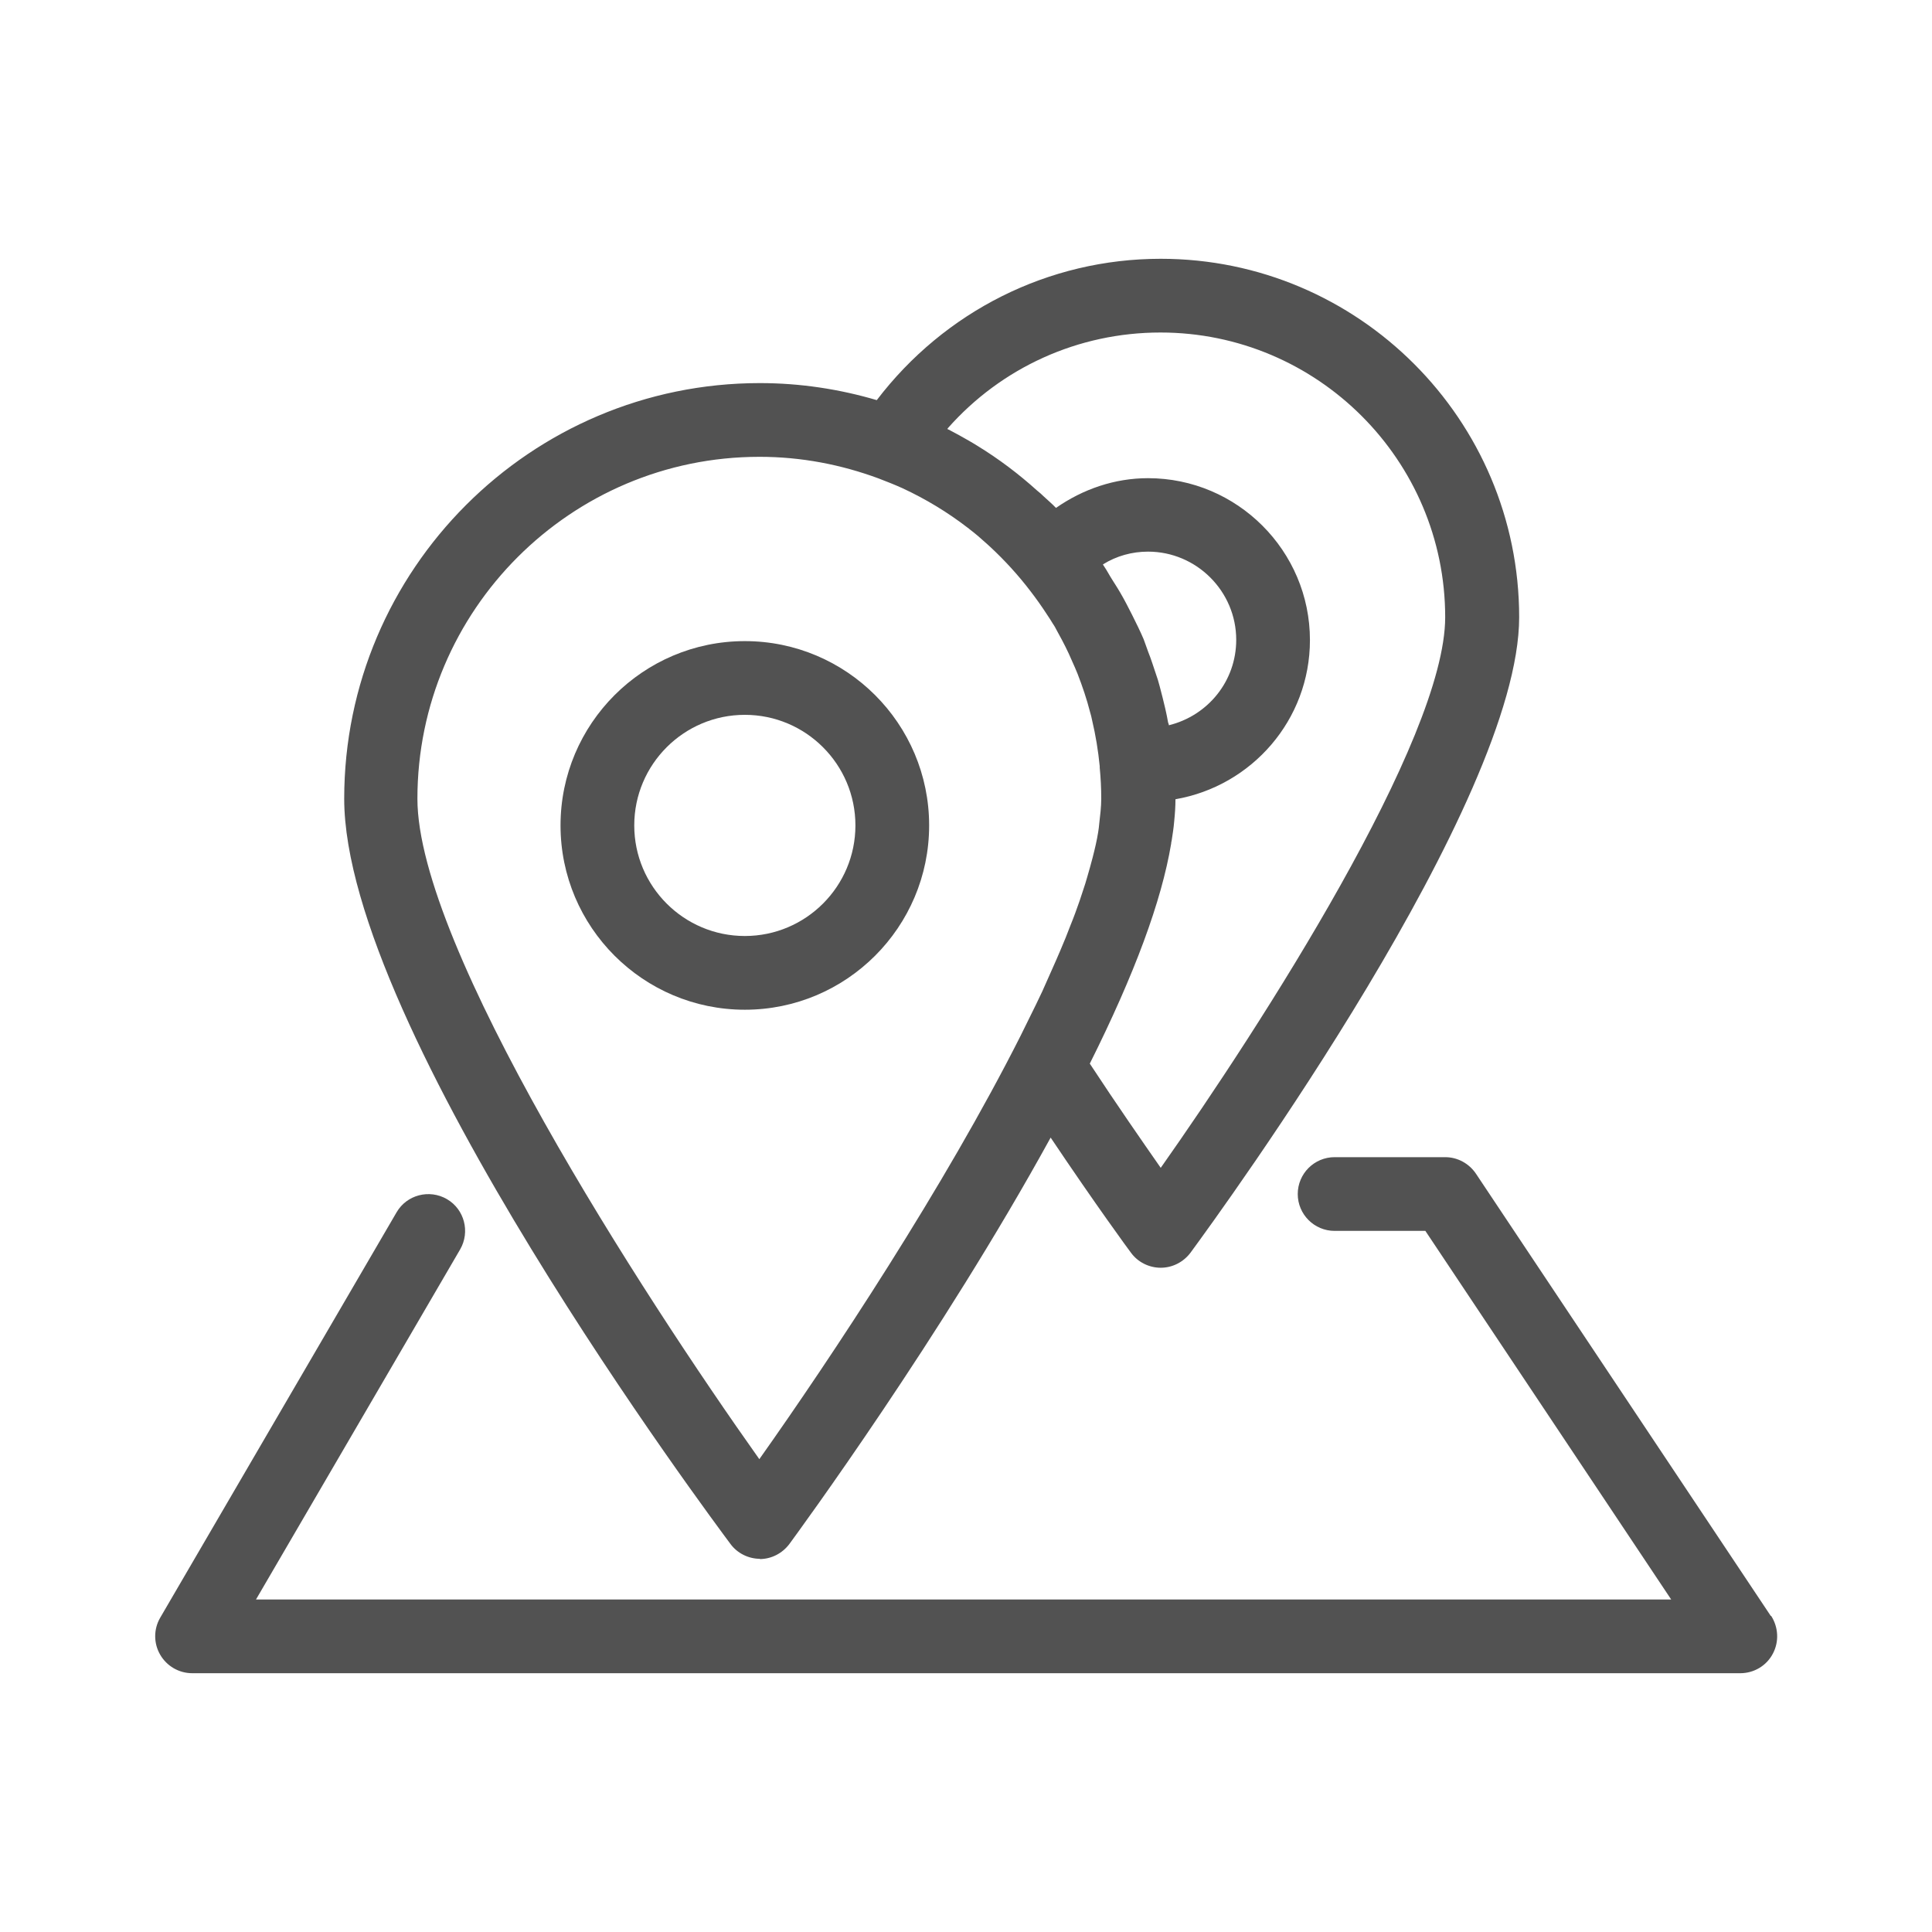
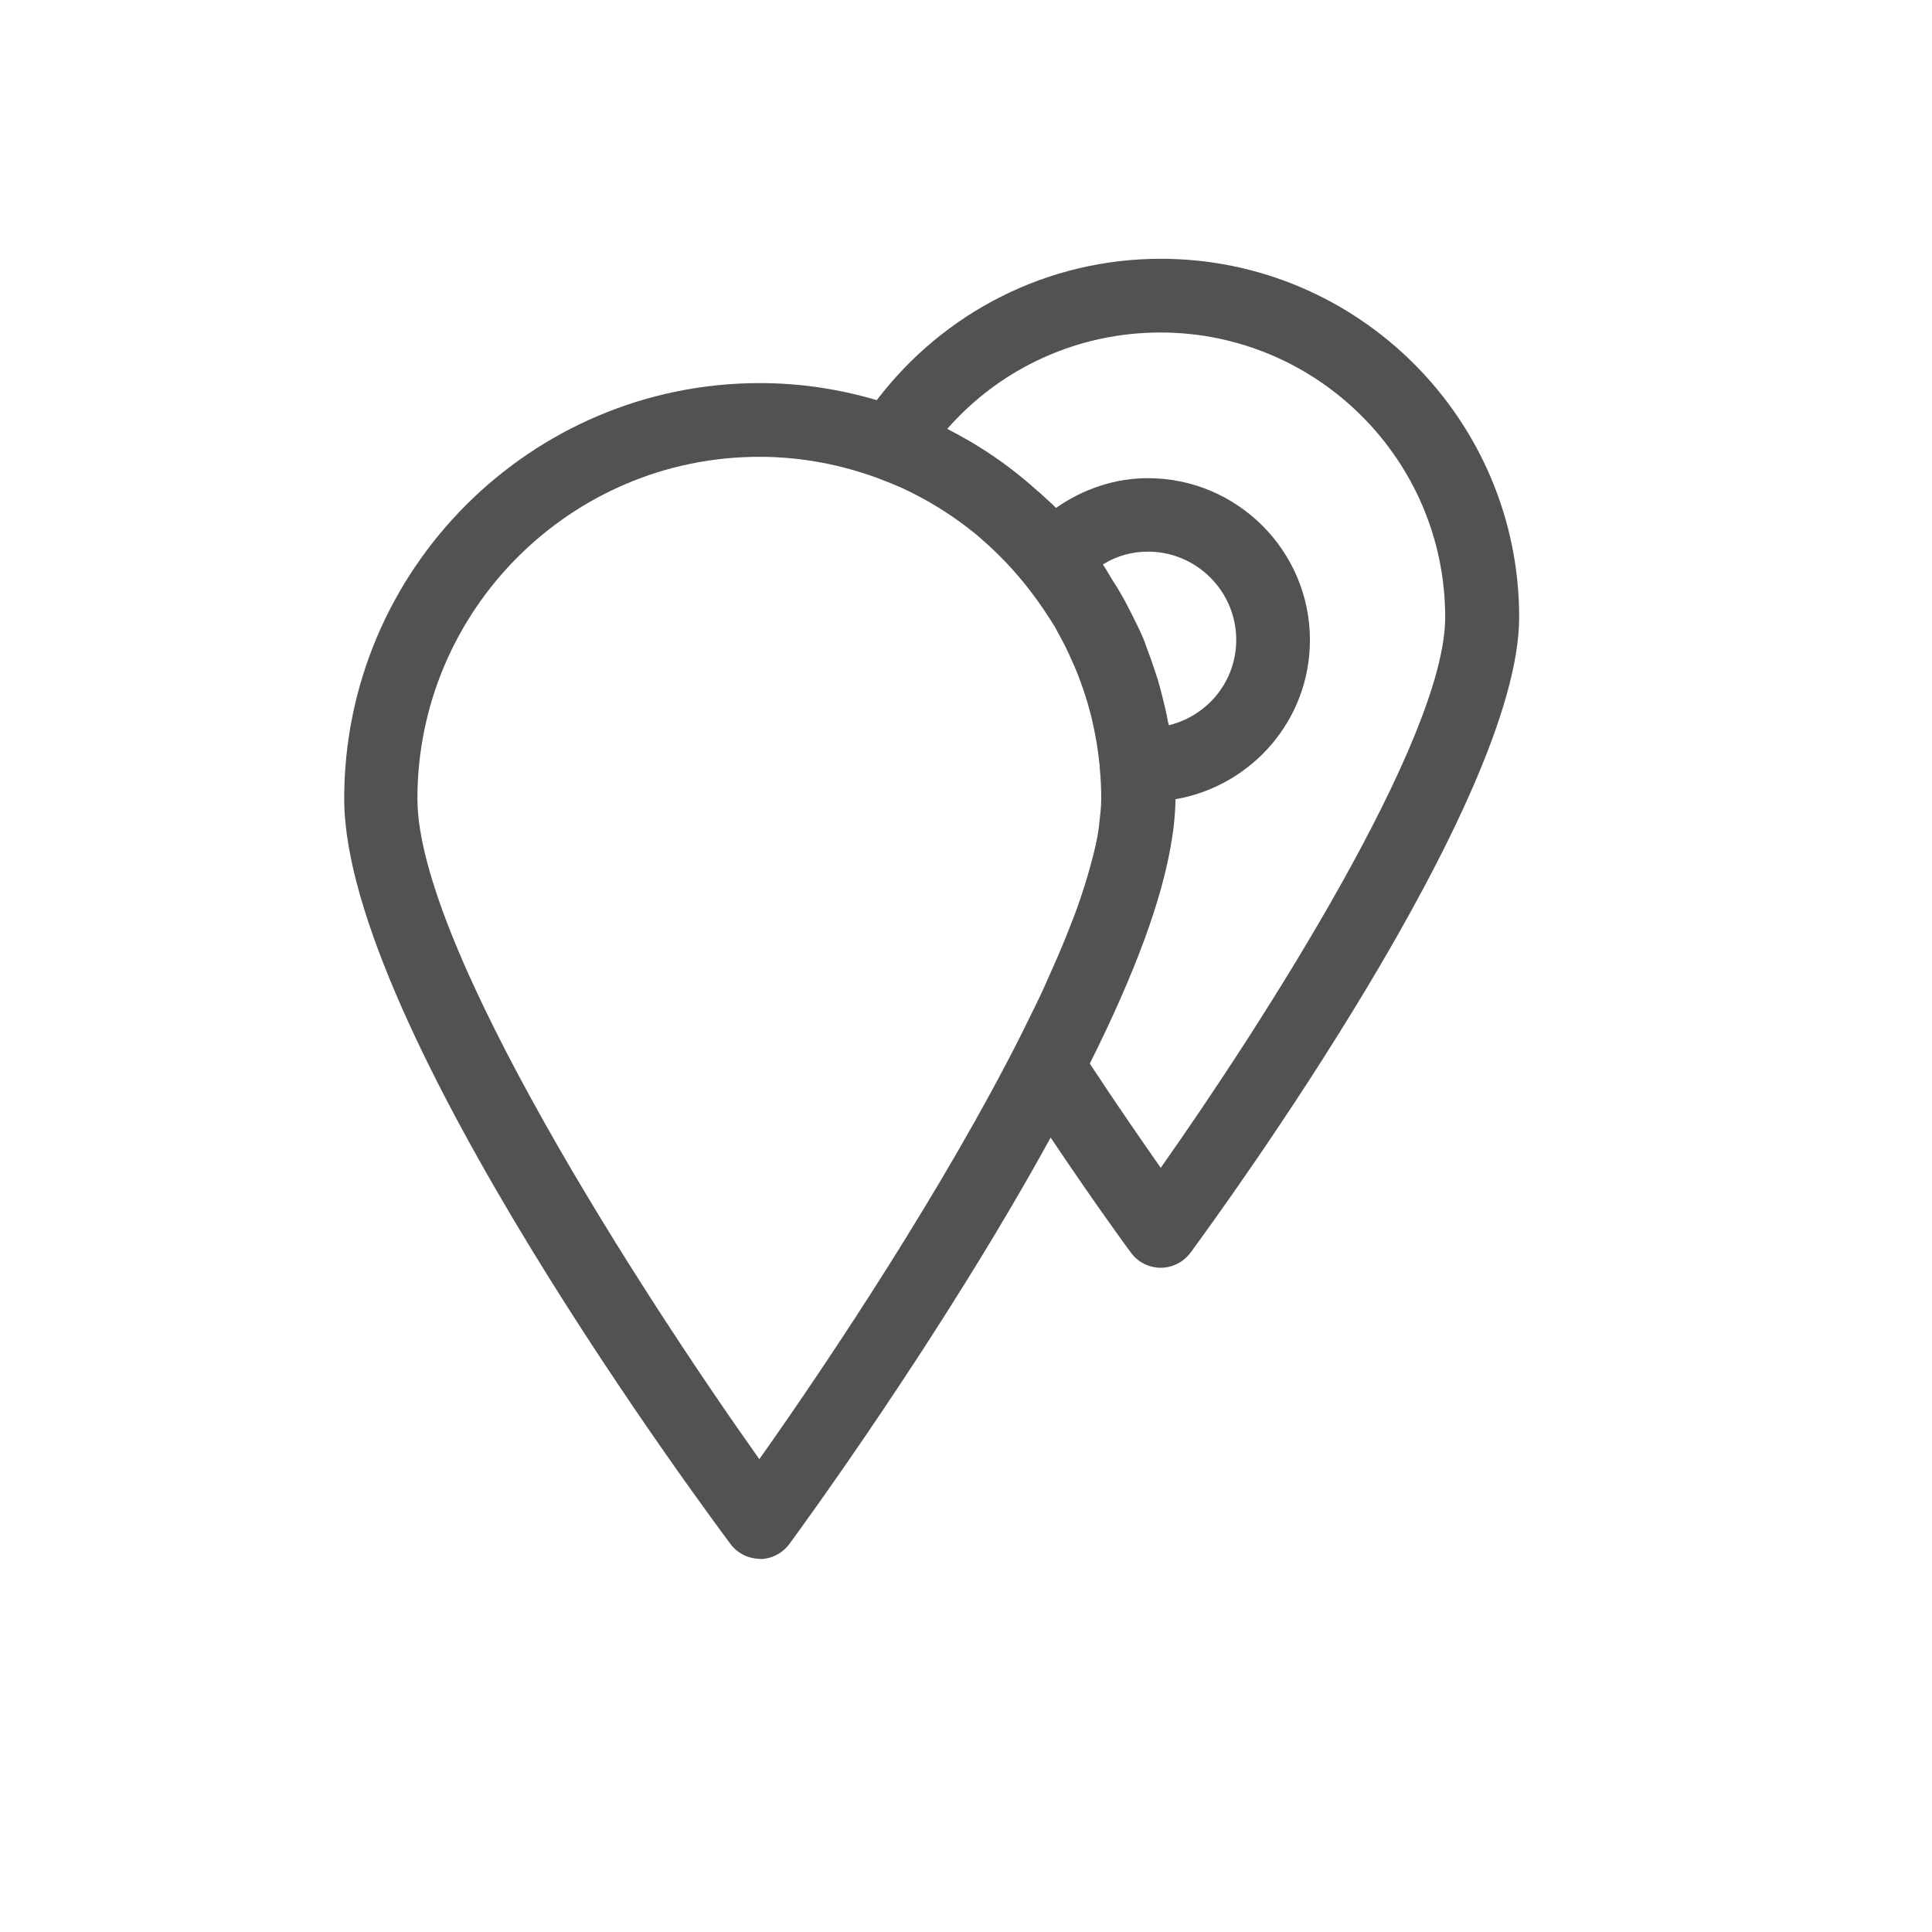
<svg xmlns="http://www.w3.org/2000/svg" id="Capa_1" data-name="Capa 1" width="76" height="76" viewBox="0 0 76 76">
-   <path d="M36.55,32.47c0-4-3.25-7.25-7.25-7.25s-7.25,3.25-7.25,7.25,3.25,7.25,7.25,7.25,7.25-3.25,7.25-7.25ZM29.3,36.82c-2.4,0-4.35-1.95-4.35-4.35s1.95-4.35,4.35-4.35,4.35,1.95,4.35,4.35-1.95,4.35-4.35,4.35Z" fill="#525252" />
-   <path d="M69.66,63.57l-11.6-17.4c-.27-.4-.72-.65-1.21-.65h-4.35c-.8,0-1.45.65-1.45,1.45s.65,1.45,1.45,1.45h3.57l9.67,14.5H10.07l8.03-13.77c.4-.69.17-1.58-.52-1.98-.69-.4-1.58-.17-1.98.52l-9.3,15.95c-.26.45-.26,1,0,1.45s.74.73,1.26.73h60.9c.53,0,1.03-.29,1.28-.77.25-.47.22-1.04-.07-1.49Z" fill="#525252" />
  <path d="M29.88,61.33c.46,0,.89-.22,1.17-.59.38-.52,5.98-8.16,10.28-15.99,1.77,2.64,3.09,4.44,3.16,4.53.27.37.71.59,1.17.59s.89-.22,1.17-.59c1.32-1.8,12.93-17.75,12.93-25,0-7.77-6.32-14.1-14.1-14.1-4.42,0-8.51,2.07-11.17,5.56-1.46-.43-3-.67-4.6-.67-9.02,0-16.35,7.34-16.35,16.35s14.57,28.47,15.19,29.31c.27.37.71.59,1.17.59ZM43.39,22.2c.53-.33,1.14-.5,1.77-.5,1.91,0,3.47,1.56,3.47,3.47,0,1.62-1.11,2.98-2.65,3.36,0-.04-.02-.08-.03-.11-.03-.18-.07-.36-.11-.54-.07-.29-.14-.59-.22-.88-.02-.08-.05-.17-.07-.25-.07-.22-.15-.44-.22-.66-.05-.15-.1-.29-.16-.44-.06-.17-.12-.34-.18-.5-.14-.33-.3-.65-.46-.97-.15-.3-.3-.59-.47-.88-.06-.11-.13-.21-.19-.31-.04-.06-.08-.13-.12-.19-.11-.17-.2-.35-.31-.51-.02-.02-.03-.05-.05-.08ZM37.28,16.85c2.11-2.39,5.13-3.77,8.37-3.77,6.17,0,11.2,5.02,11.2,11.2,0,4.81-7.24,16.06-11.19,21.66-.71-1.02-1.7-2.44-2.79-4.1,1.77-3.54,2.82-6.39,3.2-8.65,0-.04.01-.08.02-.12.04-.26.08-.51.1-.76.03-.3.05-.59.05-.87,3-.52,5.29-3.12,5.29-6.26,0-3.51-2.86-6.37-6.37-6.37-1.31,0-2.56.43-3.62,1.17-.15-.16-.32-.3-.48-.45-.08-.08-.17-.16-.26-.23-.72-.65-1.5-1.24-2.33-1.75-.11-.07-.23-.14-.35-.21-.26-.15-.53-.3-.8-.44-.02,0-.03-.02-.05-.02ZM29.88,17.97c1.65,0,3.22.31,4.68.85.31.12.62.24.93.38,0,0,0,0,0,0,.93.43,1.8.96,2.59,1.57.02.01.03.02.05.04.25.19.48.39.71.6.04.03.07.07.11.1.58.54,1.11,1.12,1.59,1.75.23.3.45.61.65.92.08.12.16.24.23.36.01.02.03.04.04.06.06.09.1.19.16.29.2.36.39.73.55,1.11.08.17.15.34.22.51.19.49.36.99.49,1.5.03.1.06.21.08.32.14.59.24,1.2.3,1.81,0,.02,0,.04,0,.06.04.4.06.81.06,1.22,0,.31-.04.65-.08.99-.01.11-.02.2-.04.32-.05.32-.13.66-.22,1.01-.06.24-.14.51-.22.79-.04.15-.09.3-.14.45-.09.29-.2.6-.32.93-.06.16-.12.32-.19.49-.12.32-.25.64-.4.99-.1.23-.2.47-.31.71-.13.29-.26.59-.4.9-.16.34-.33.69-.5,1.03-.11.23-.23.46-.35.71-2.99,5.93-7.44,12.65-10.28,16.66-4.62-6.51-13.45-20.16-13.45-25.98,0-7.42,6.04-13.45,13.45-13.45Z" fill="#525252" />
</svg>